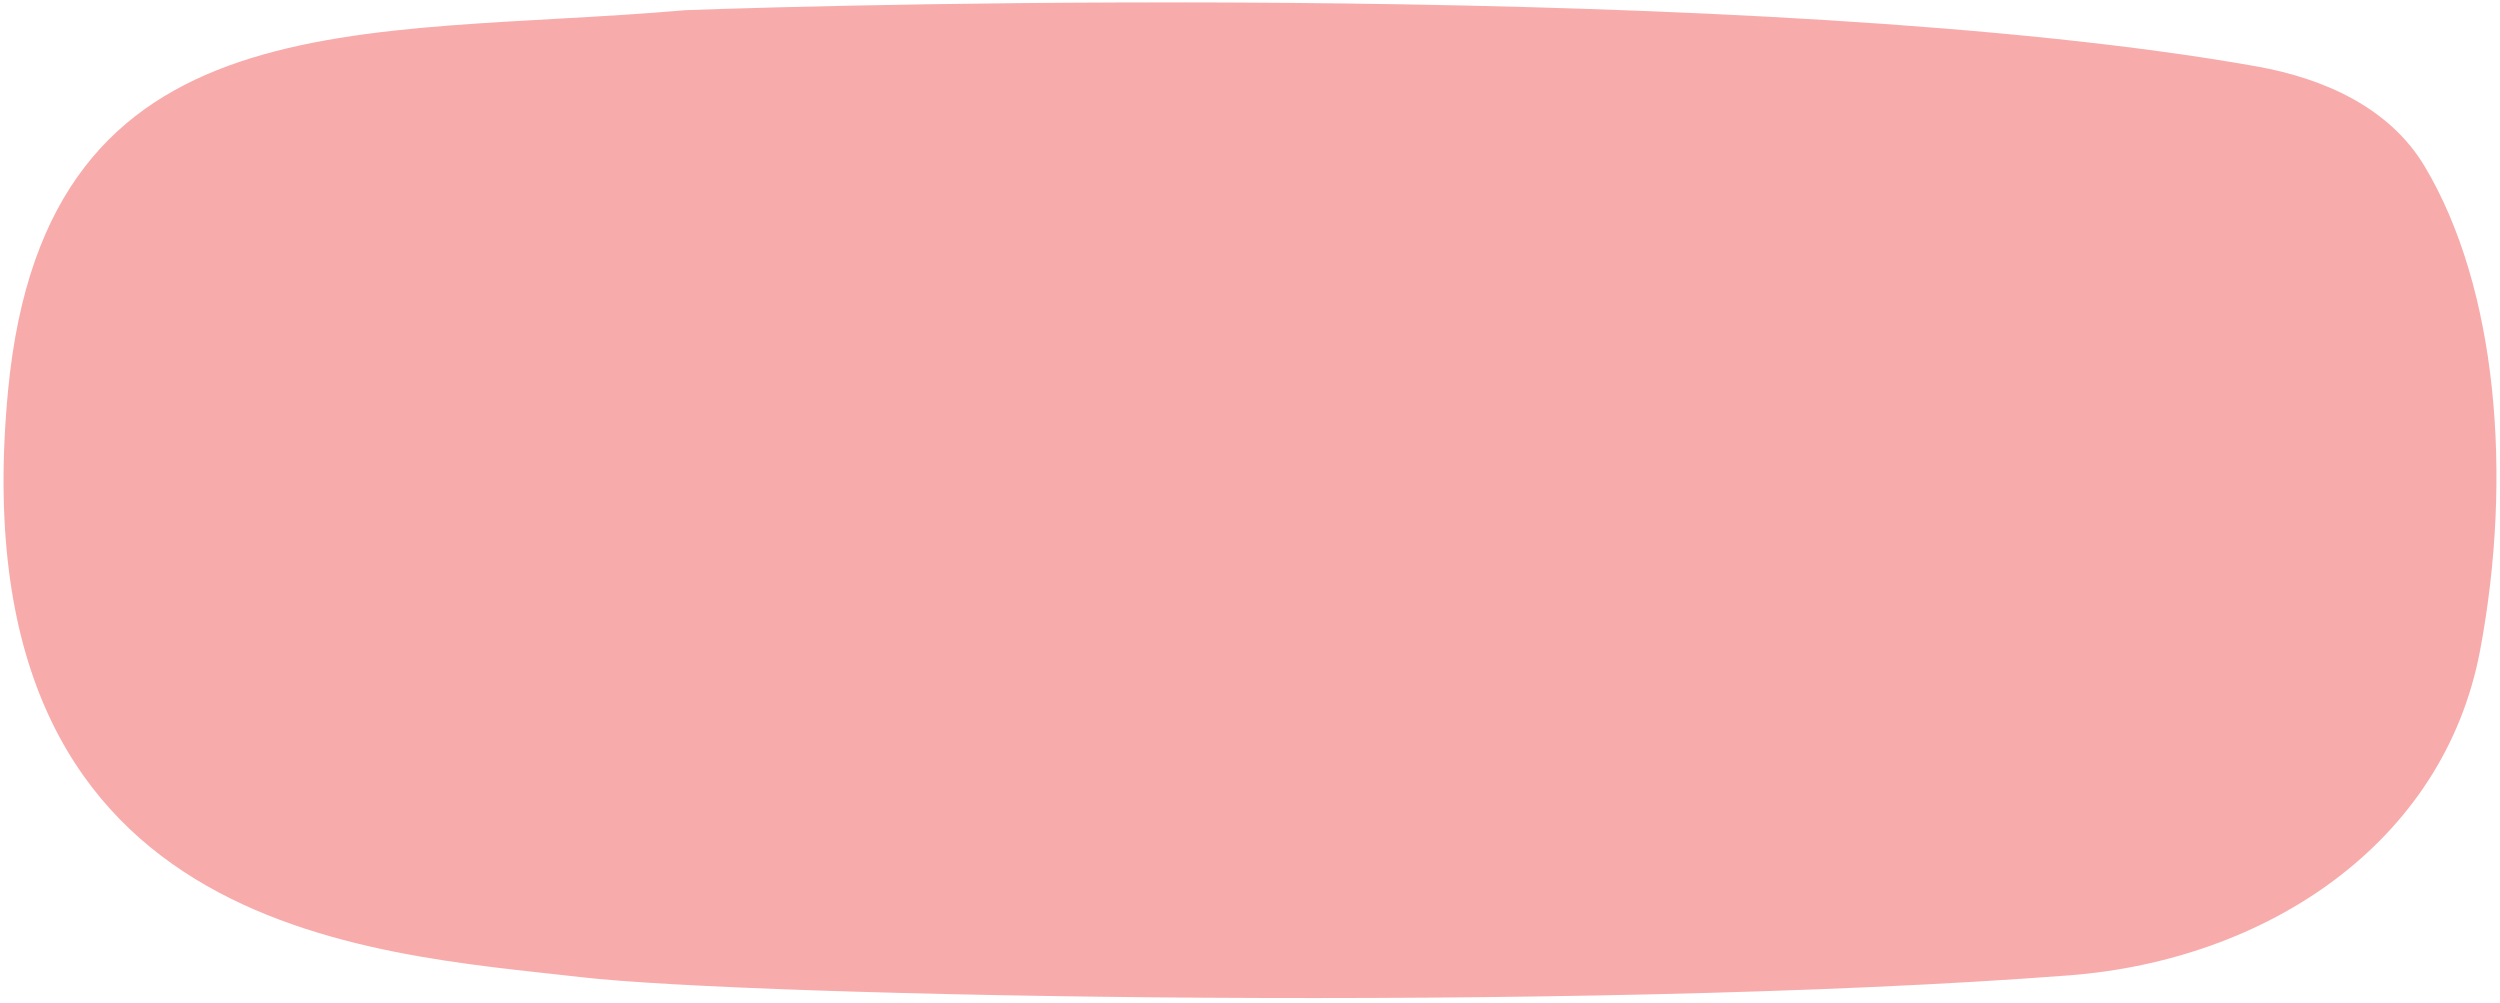
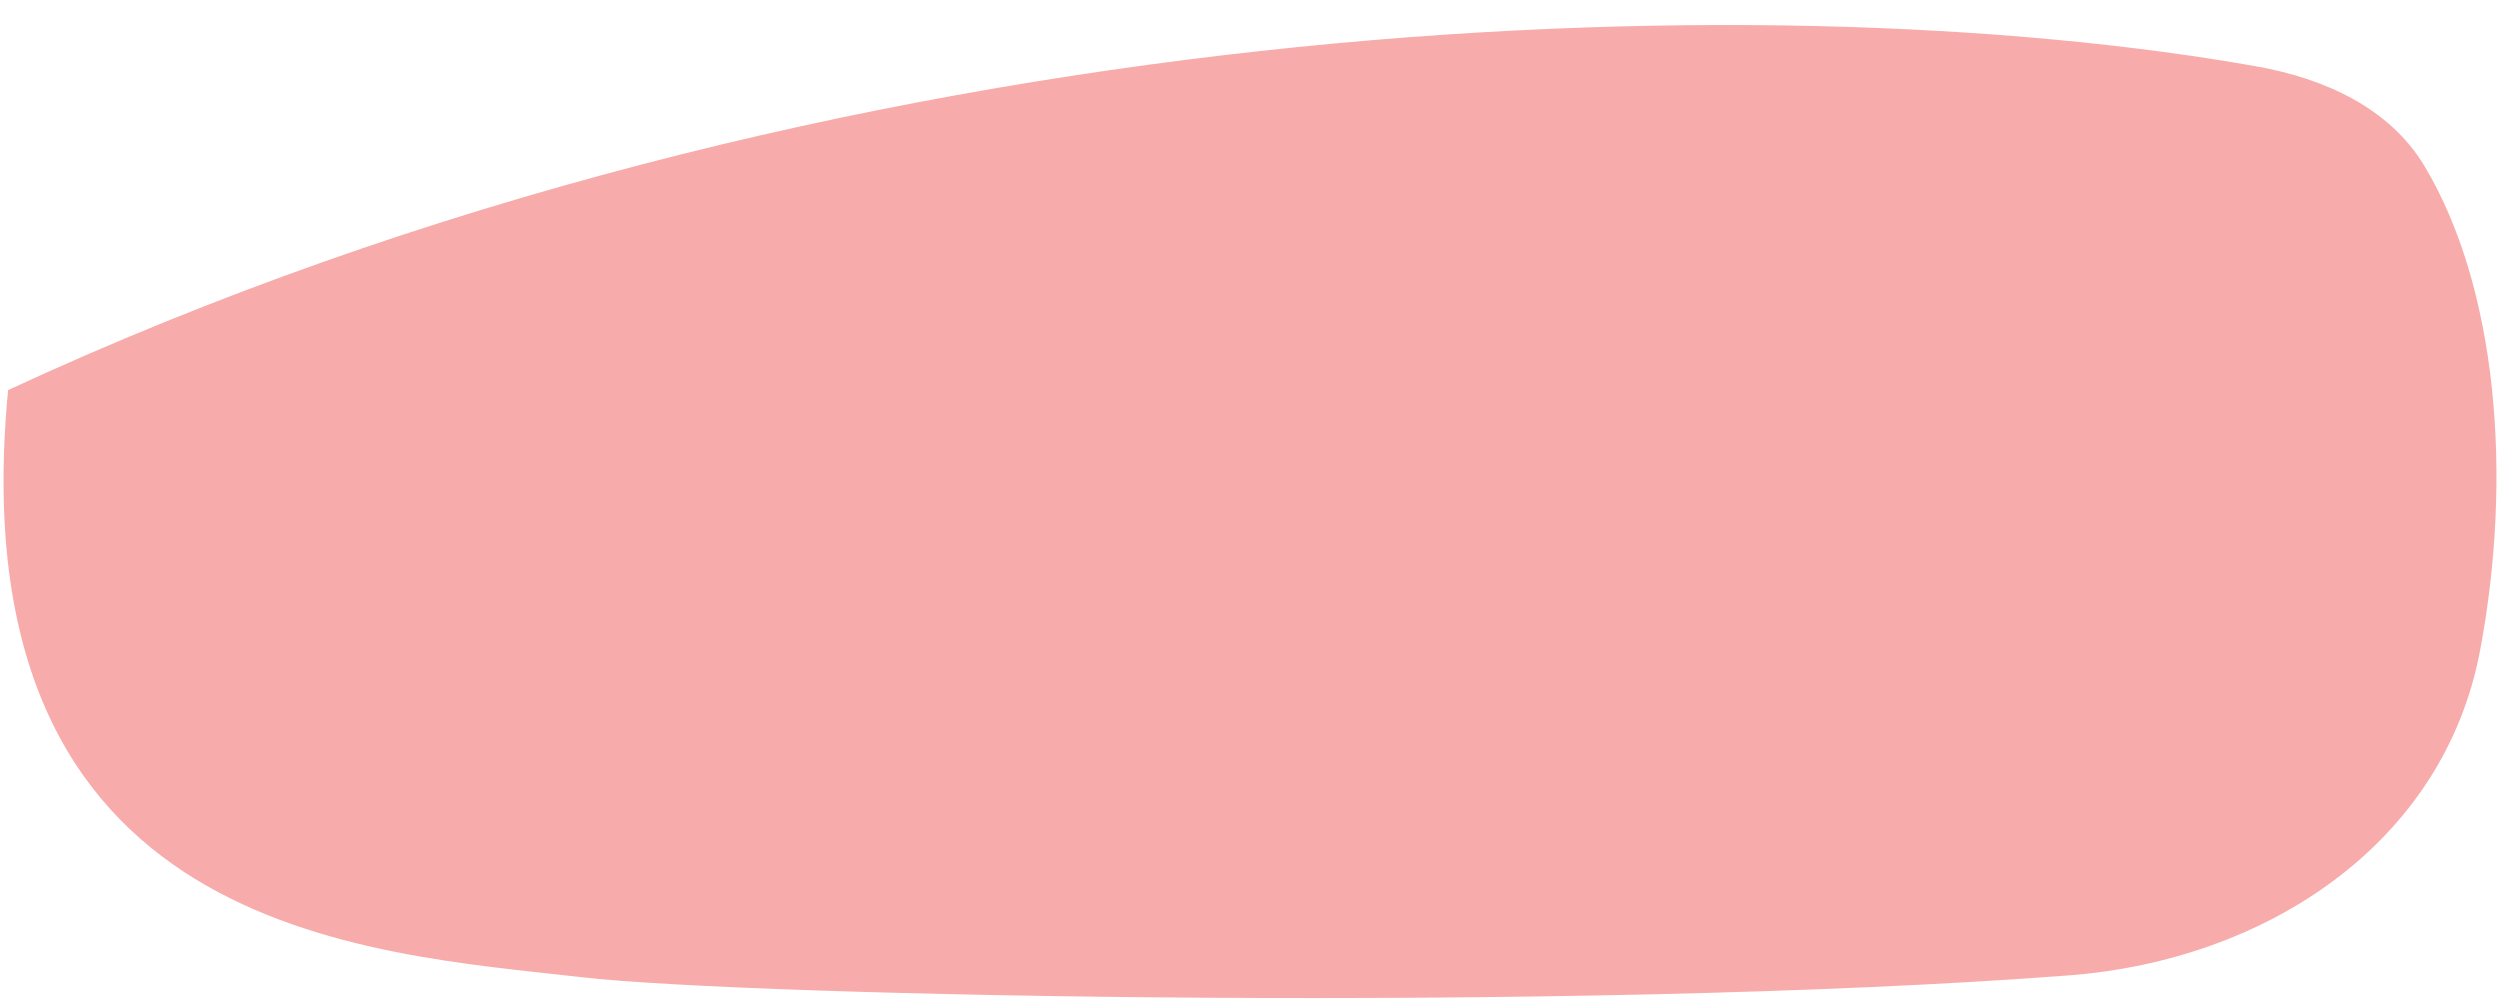
<svg xmlns="http://www.w3.org/2000/svg" width="399" height="160" viewBox="0 0 399 160" fill="none">
-   <path fill-rule="evenodd" clip-rule="evenodd" d="M1.294 62.255C7.384 -1.157 57.85 6.128 109.35 1.628C134.021 0.697 282.014 -3.286 360.163 10.6C370.891 12.506 381.369 17.176 386.962 26.528C398.553 45.91 401.069 75.907 395.826 103.787C390.01 134.714 361.611 153.256 330.235 155.666C251.903 161.682 119.724 159.074 92.794 155.958C58.697 152.013 -7.067 149.308 1.294 62.255Z" fill="#F8ABAB" />
+   <path fill-rule="evenodd" clip-rule="evenodd" d="M1.294 62.255C134.021 0.697 282.014 -3.286 360.163 10.6C370.891 12.506 381.369 17.176 386.962 26.528C398.553 45.91 401.069 75.907 395.826 103.787C390.01 134.714 361.611 153.256 330.235 155.666C251.903 161.682 119.724 159.074 92.794 155.958C58.697 152.013 -7.067 149.308 1.294 62.255Z" fill="#F8ABAB" />
</svg>